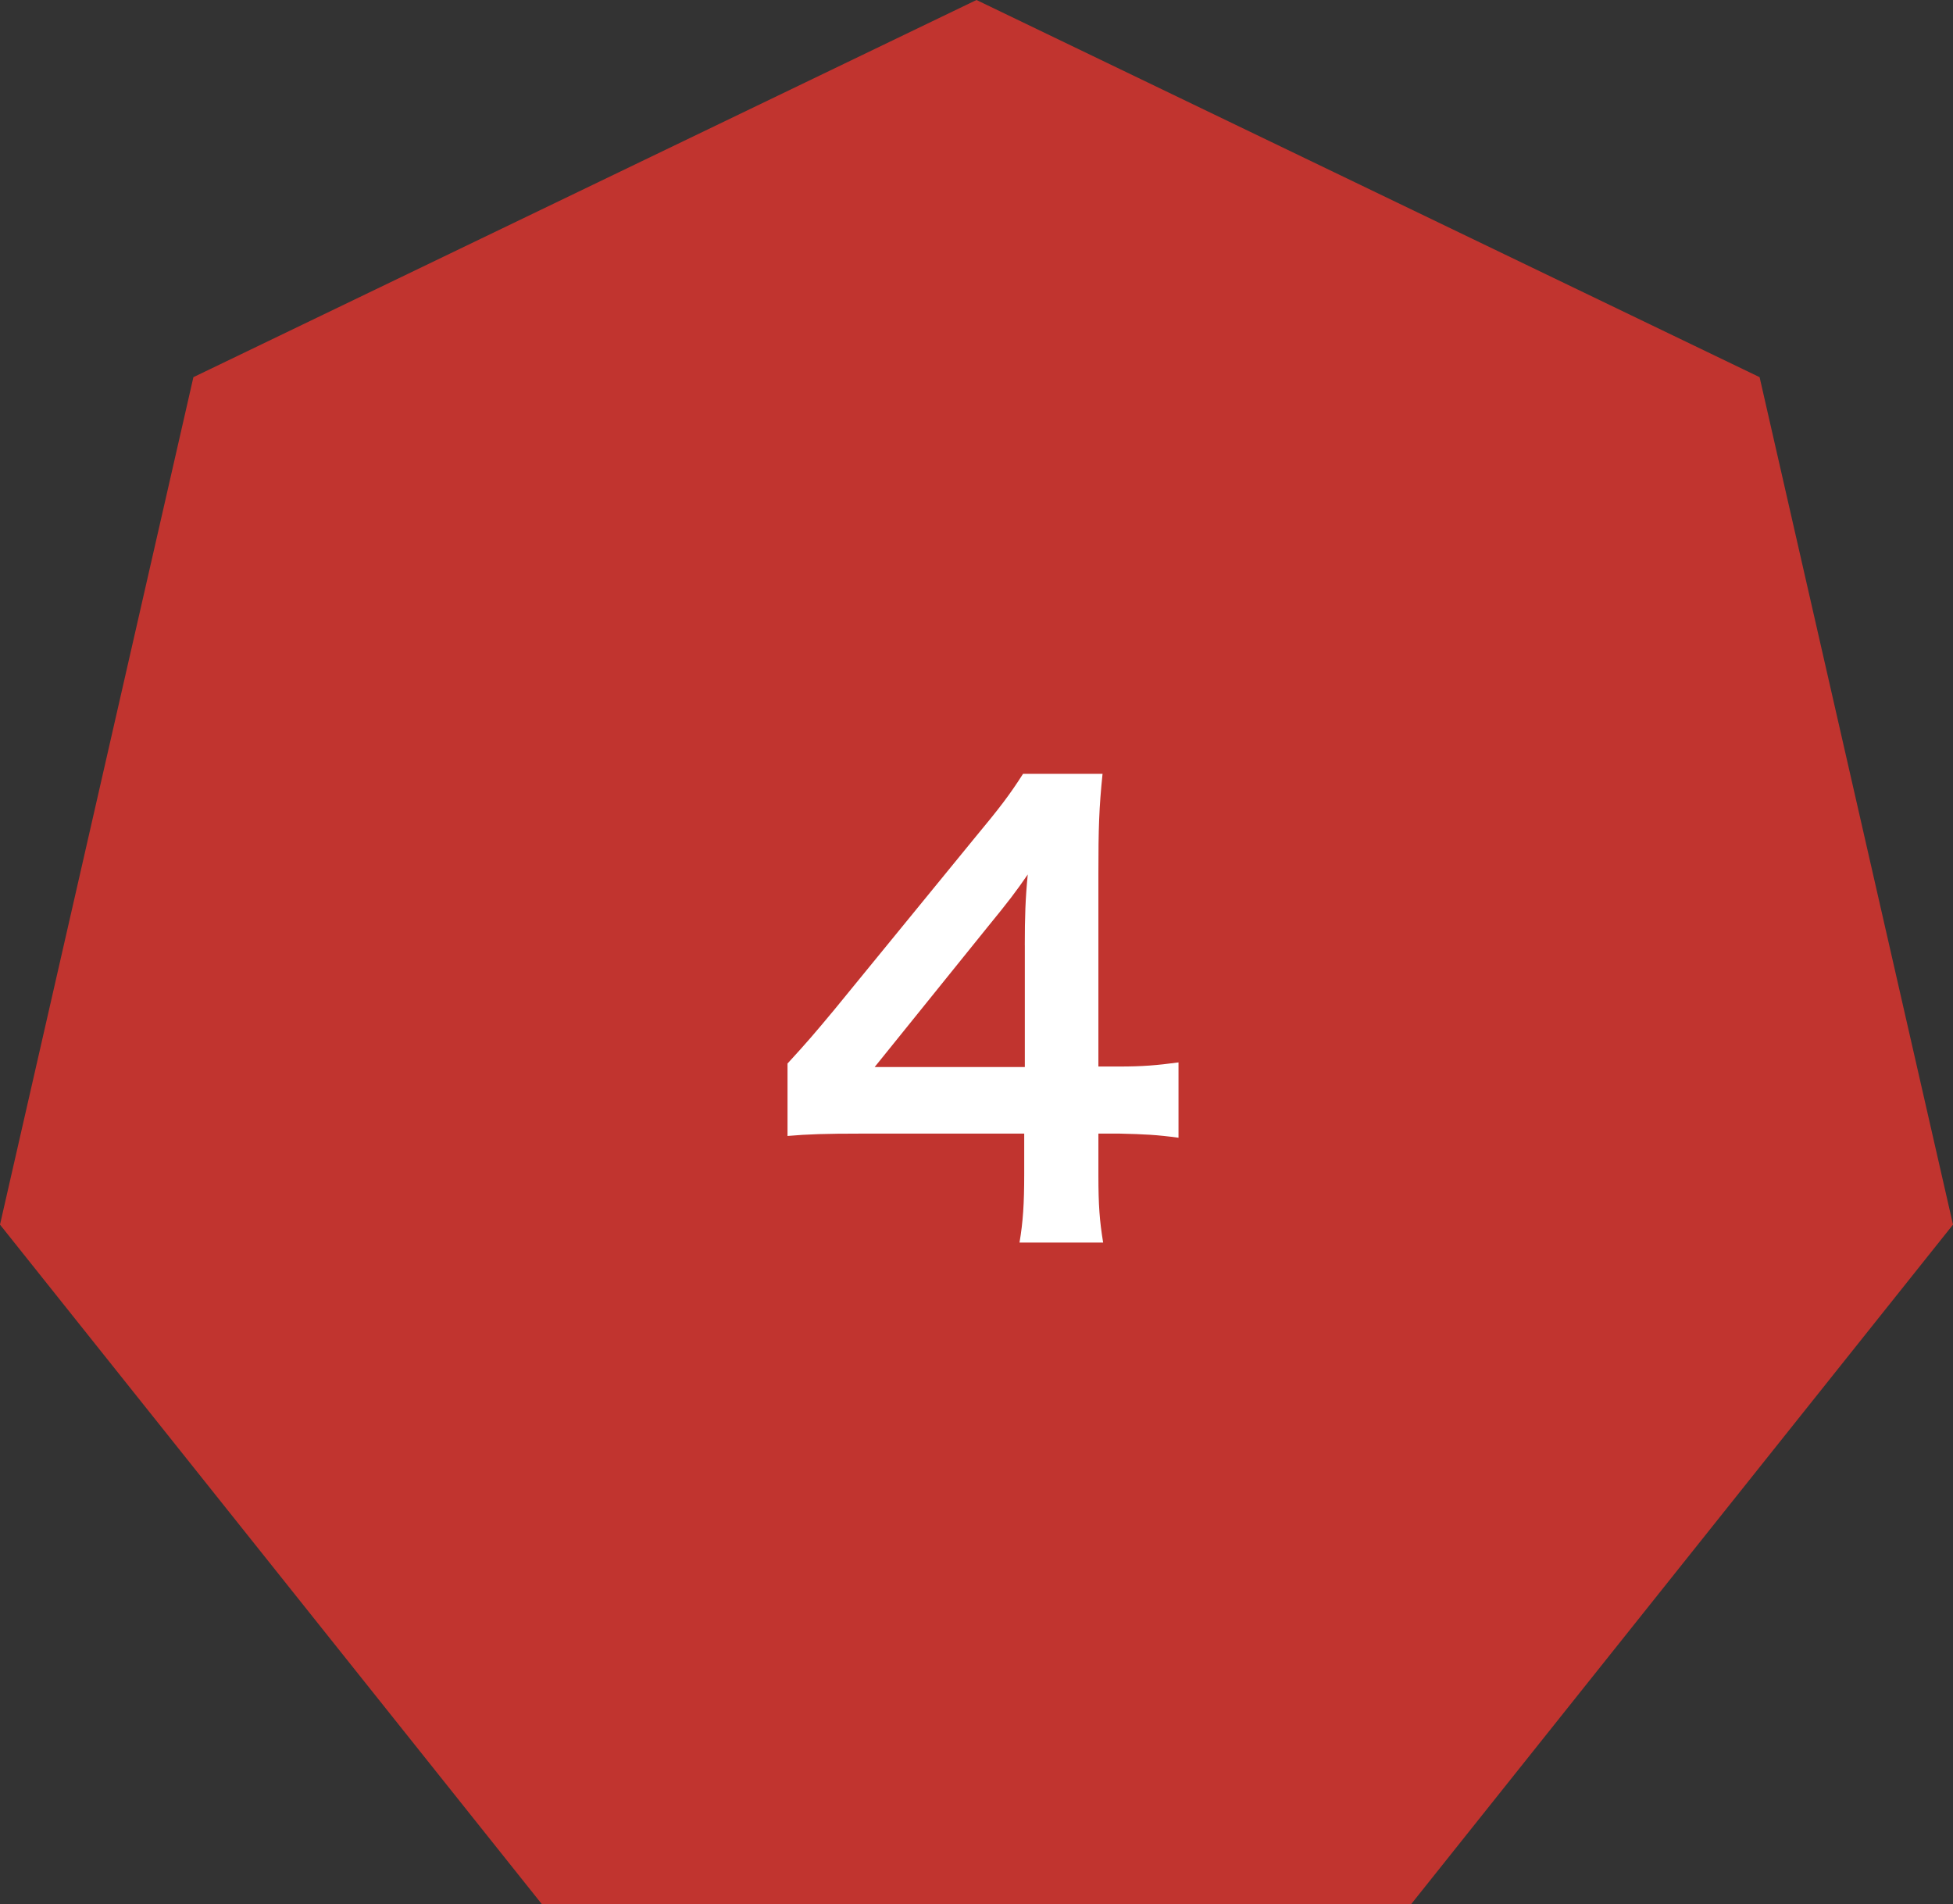
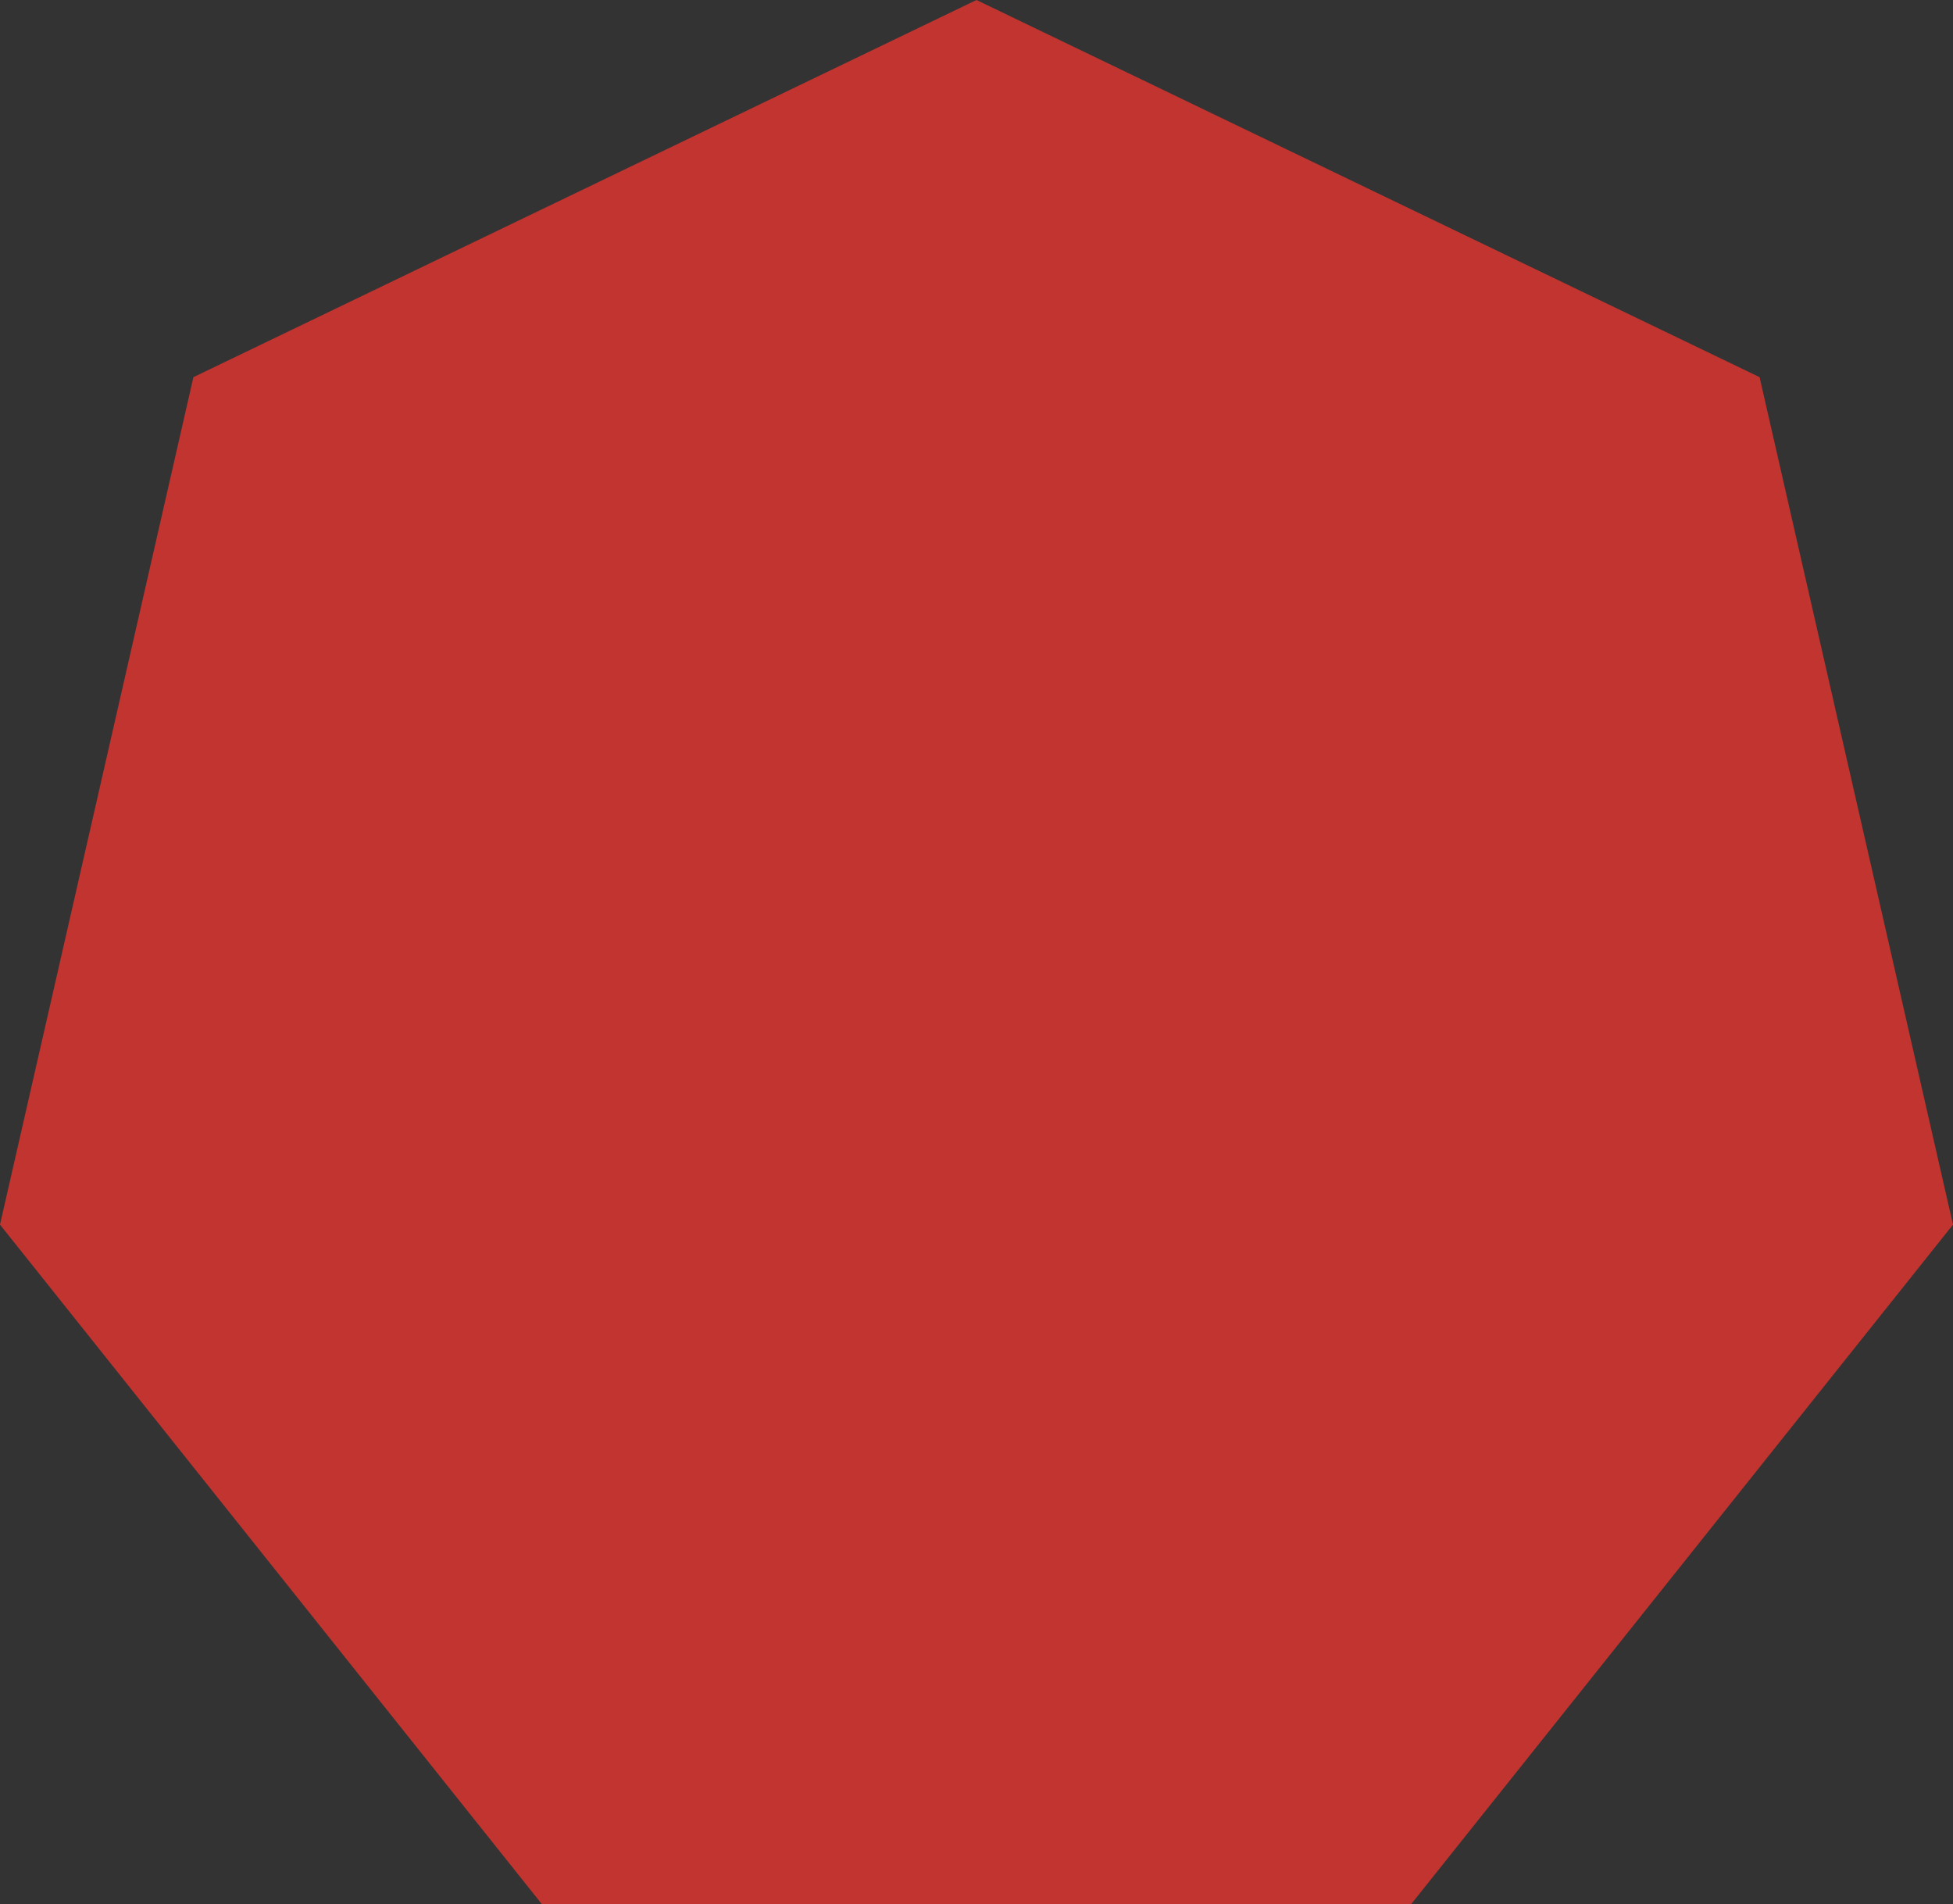
<svg xmlns="http://www.w3.org/2000/svg" viewBox="0 0 67.313 65.625">
  <rect x="0" y="0" width="67.313" height="65.625" fill="#333333" stroke="none" />
  <defs>
    <style>.d{fill:#fff;}.e{fill:#c1342f;}</style>
  </defs>
  <g id="a" />
  <g id="b">
    <g id="c">
      <g>
        <polygon class="e" points="33.656 0 6.666 12.998 0 42.204 18.678 65.625 48.635 65.625 67.313 42.204 60.647 12.998 33.656 0" />
-         <path class="d" d="M40.618,39.209c-.751-.102-1.178-.122-2.03-.142h-.73v1.441c0,1.035,.041,1.562,.163,2.313h-2.882c.121-.71,.162-1.339,.162-2.354v-1.4h-5.622c-1.197,0-1.847,.02-2.536,.081v-2.496c.689-.751,.913-1.015,1.623-1.867l4.81-5.885c.894-1.076,1.218-1.502,1.685-2.232h2.74c-.122,1.177-.143,1.887-.143,3.43v6.657h.711c.812,0,1.299-.041,2.05-.142v2.598Zm-5.297-6.636c0-.954,.02-1.604,.102-2.436-.406,.589-.65,.913-1.381,1.806l-3.896,4.83h5.176v-4.201Z" />
      </g>
    </g>
  </g>
</svg>